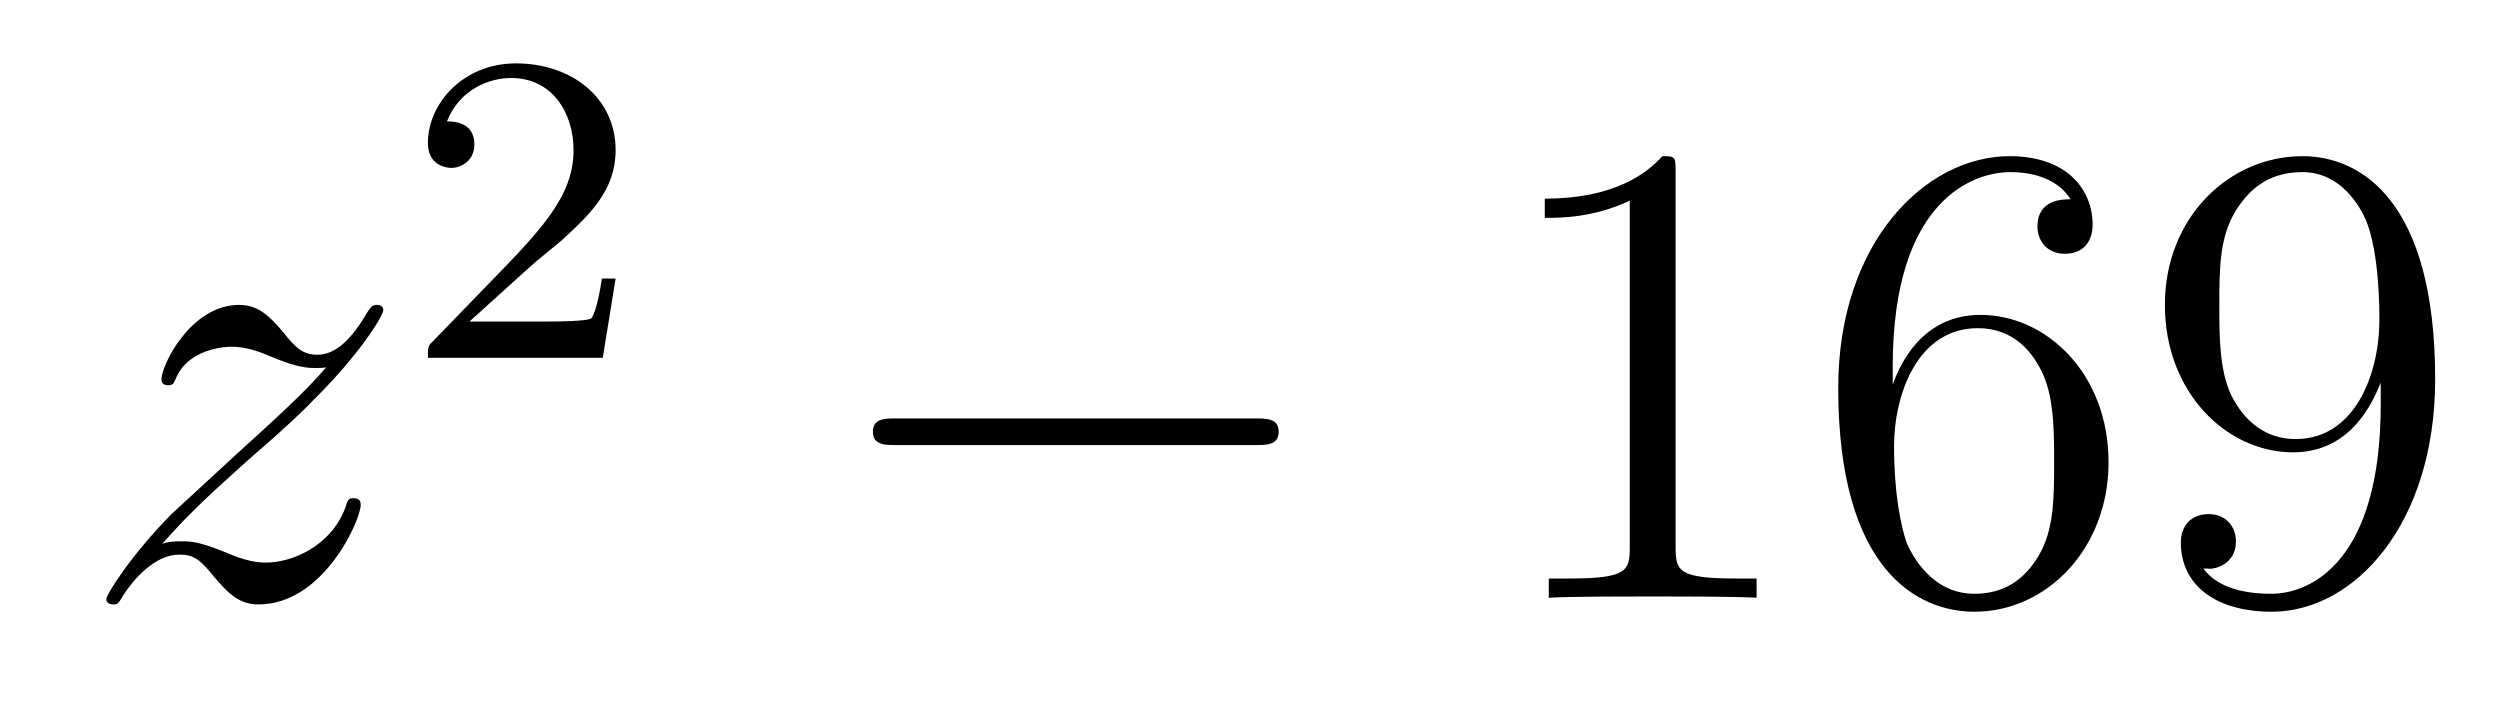
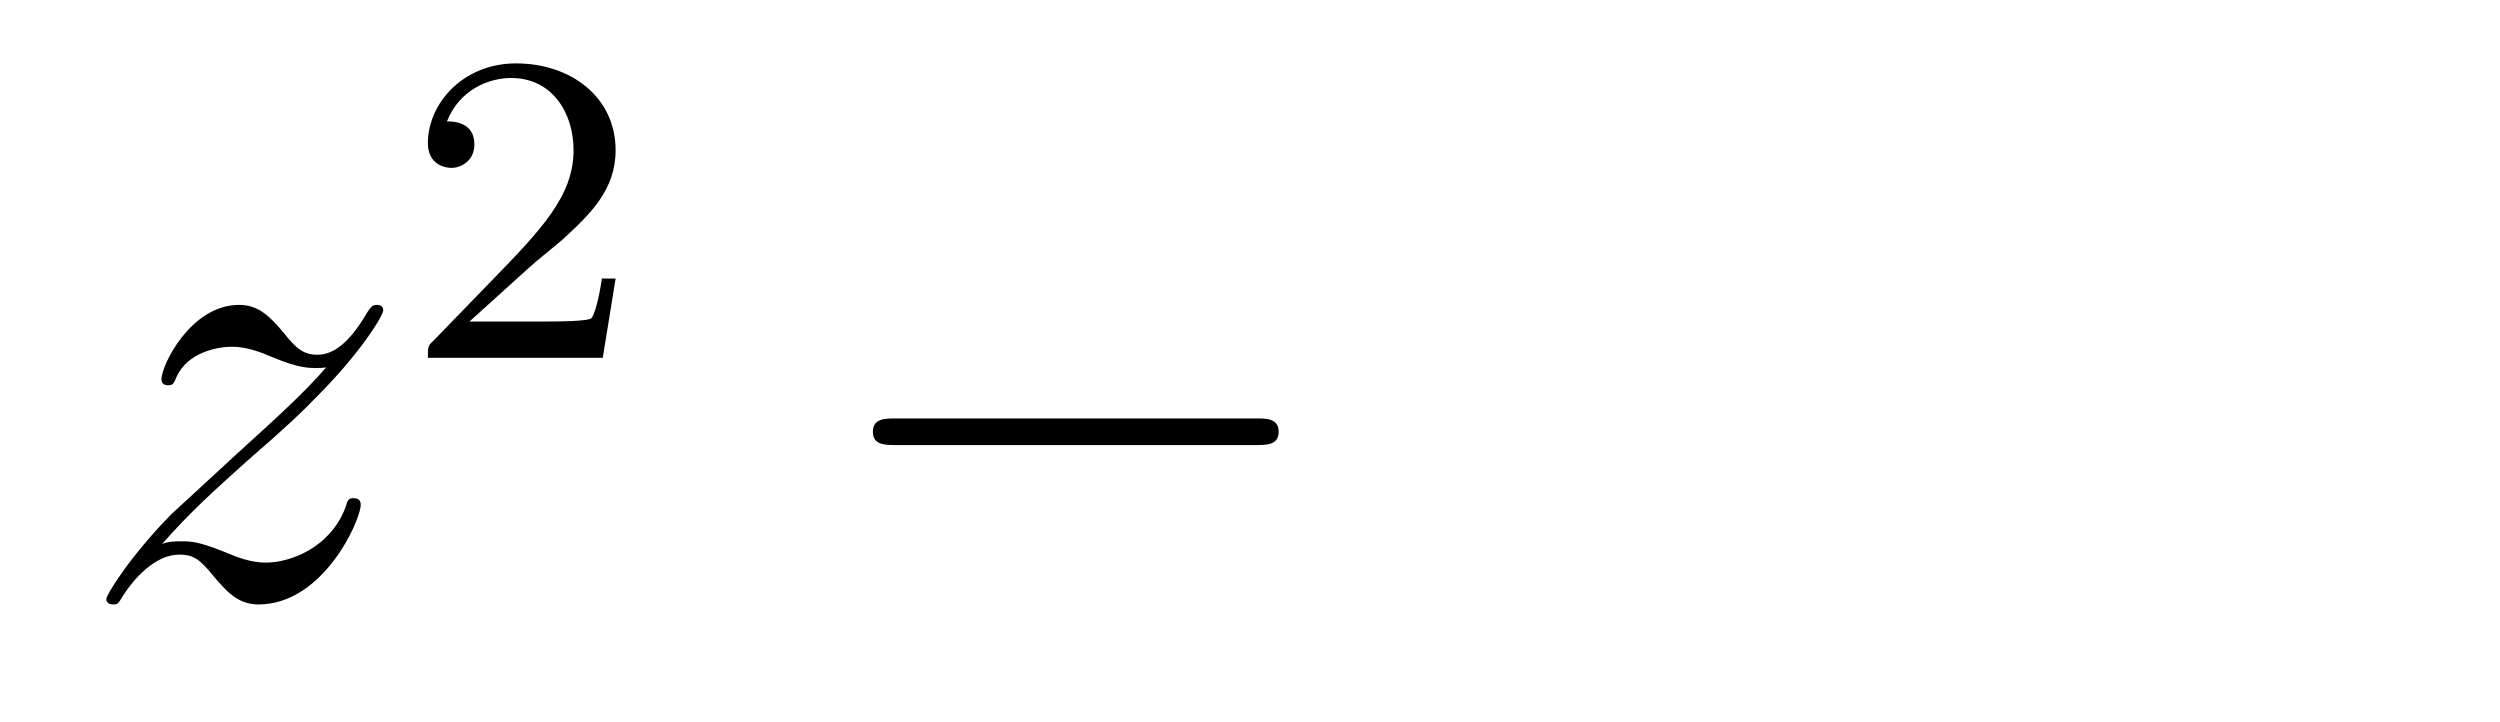
<svg xmlns="http://www.w3.org/2000/svg" height="13pt" version="1.1" viewBox="0 -13 45 13" width="45pt">
  <g id="page1">
    <g transform="matrix(1 0 0 1 -127 652)">
      <path d="M129.918 -655.208C130.432 -655.794 130.851 -656.165 131.448 -656.703C132.166 -657.324 132.476 -657.623 132.644 -657.802C133.481 -658.627 133.899 -659.321 133.899 -659.416C133.899 -659.512 133.803 -659.512 133.779 -659.512C133.696 -659.512 133.672 -659.464 133.612 -659.38C133.313 -658.866 133.026 -658.615 132.715 -658.615C132.464 -658.615 132.333 -658.723 132.106 -659.01C131.855 -659.308 131.652 -659.512 131.305 -659.512C130.432 -659.512 129.906 -658.424 129.906 -658.173C129.906 -658.137 129.918 -658.065 130.026 -658.065C130.121 -658.065 130.133 -658.113 130.169 -658.197C130.373 -658.675 130.946 -658.759 131.173 -658.759C131.424 -658.759 131.663 -658.675 131.914 -658.567C132.369 -658.376 132.56 -658.376 132.68 -658.376C132.763 -658.376 132.811 -658.376 132.871 -658.388C132.476 -657.922 131.831 -657.348 131.293 -656.858L130.086 -655.746C129.356 -655.005 128.914 -654.3 128.914 -654.216C128.914 -654.144 128.974 -654.12 129.046 -654.12C129.117 -654.12 129.129 -654.132 129.213 -654.276C129.404 -654.575 129.787 -655.017 130.229 -655.017C130.48 -655.017 130.6 -654.933 130.839 -654.634C131.066 -654.372 131.269 -654.12 131.652 -654.12C132.823 -654.12 133.493 -655.639 133.493 -655.913C133.493 -655.961 133.481 -656.033 133.361 -656.033C133.265 -656.033 133.253 -655.985 133.218 -655.866C132.954 -655.16 132.249 -654.873 131.783 -654.873C131.532 -654.873 131.293 -654.957 131.042 -655.065C130.564 -655.256 130.432 -655.256 130.277 -655.256C130.157 -655.256 130.026 -655.256 129.918 -655.208Z" fill-rule="evenodd" />
      <path d="M136.527 -660.186C136.655 -660.305 136.989 -660.568 137.117 -660.68C137.611 -661.134 138.081 -661.572 138.081 -662.297C138.081 -663.245 137.284 -663.859 136.288 -663.859C135.332 -663.859 134.702 -663.134 134.702 -662.425C134.702 -662.034 135.013 -661.978 135.125 -661.978C135.292 -661.978 135.539 -662.098 135.539 -662.401C135.539 -662.815 135.141 -662.815 135.045 -662.815C135.276 -663.397 135.81 -663.596 136.2 -663.596C136.942 -663.596 137.324 -662.967 137.324 -662.297C137.324 -661.468 136.742 -660.863 135.802 -659.899L134.798 -658.863C134.702 -658.775 134.702 -658.759 134.702 -658.56H137.85L138.081 -659.986H137.834C137.81 -659.827 137.746 -659.428 137.651 -659.277C137.603 -659.213 136.997 -659.213 136.87 -659.213H135.451L136.527 -660.186Z" fill-rule="evenodd" />
      <path d="M149.598 -656.989C149.801 -656.989 150.016 -656.989 150.016 -657.228C150.016 -657.468 149.801 -657.468 149.598 -657.468H143.131C142.928 -657.468 142.712 -657.468 142.712 -657.228C142.712 -656.989 142.928 -656.989 143.131 -656.989H149.598Z" fill-rule="evenodd" />
-       <path d="M157.161 -661.902C157.161 -662.178 157.161 -662.189 156.922 -662.189C156.635 -661.867 156.037 -661.424 154.806 -661.424V-661.078C155.081 -661.078 155.679 -661.078 156.336 -661.388V-655.16C156.336 -654.73 156.3 -654.587 155.248 -654.587H154.878V-654.24C155.2 -654.264 156.36 -654.264 156.755 -654.264C157.149 -654.264 158.297 -654.264 158.619 -654.24V-654.587H158.249C157.197 -654.587 157.161 -654.73 157.161 -655.16V-661.902ZM161.069 -658.4C161.069 -661.424 162.539 -661.902 163.184 -661.902C163.615 -661.902 164.045 -661.771 164.272 -661.413C164.129 -661.413 163.674 -661.413 163.674 -660.922C163.674 -660.659 163.854 -660.432 164.165 -660.432C164.463 -660.432 164.667 -660.612 164.667 -660.958C164.667 -661.58 164.213 -662.189 163.173 -662.189C161.666 -662.189 160.088 -660.648 160.088 -658.017C160.088 -654.73 161.523 -653.989 162.539 -653.989C163.842 -653.989 164.954 -655.125 164.954 -656.679C164.954 -658.268 163.842 -659.332 162.647 -659.332C161.583 -659.332 161.188 -658.412 161.069 -658.077V-658.4ZM162.539 -654.312C161.786 -654.312 161.427 -654.981 161.319 -655.232C161.212 -655.543 161.093 -656.129 161.093 -656.966C161.093 -657.91 161.523 -659.093 162.599 -659.093C163.256 -659.093 163.603 -658.651 163.782 -658.245C163.974 -657.802 163.974 -657.205 163.974 -656.691C163.974 -656.081 163.974 -655.543 163.746 -655.089C163.447 -654.515 163.017 -654.312 162.539 -654.312ZM169.853 -657.719C169.853 -654.897 168.598 -654.312 167.881 -654.312C167.594 -654.312 166.96 -654.348 166.662 -654.766H166.733C166.817 -654.742 167.247 -654.814 167.247 -655.256C167.247 -655.519 167.068 -655.746 166.757 -655.746S166.255 -655.543 166.255 -655.232C166.255 -654.491 166.853 -653.989 167.893 -653.989C169.387 -653.989 170.833 -655.579 170.833 -658.173C170.833 -661.388 169.495 -662.189 168.443 -662.189C167.128 -662.189 165.968 -661.09 165.968 -659.512C165.968 -657.934 167.08 -656.858 168.275 -656.858C169.16 -656.858 169.614 -657.503 169.853 -658.113V-657.719ZM168.323 -657.097C167.57 -657.097 167.247 -657.707 167.14 -657.934C166.948 -658.388 166.948 -658.962 166.948 -659.5C166.948 -660.169 166.948 -660.743 167.259 -661.233C167.474 -661.556 167.797 -661.902 168.443 -661.902C169.124 -661.902 169.471 -661.305 169.59 -661.03C169.829 -660.444 169.829 -659.428 169.829 -659.249C169.829 -658.245 169.375 -657.097 168.323 -657.097Z" fill-rule="evenodd" />
    </g>
  </g>
</svg>